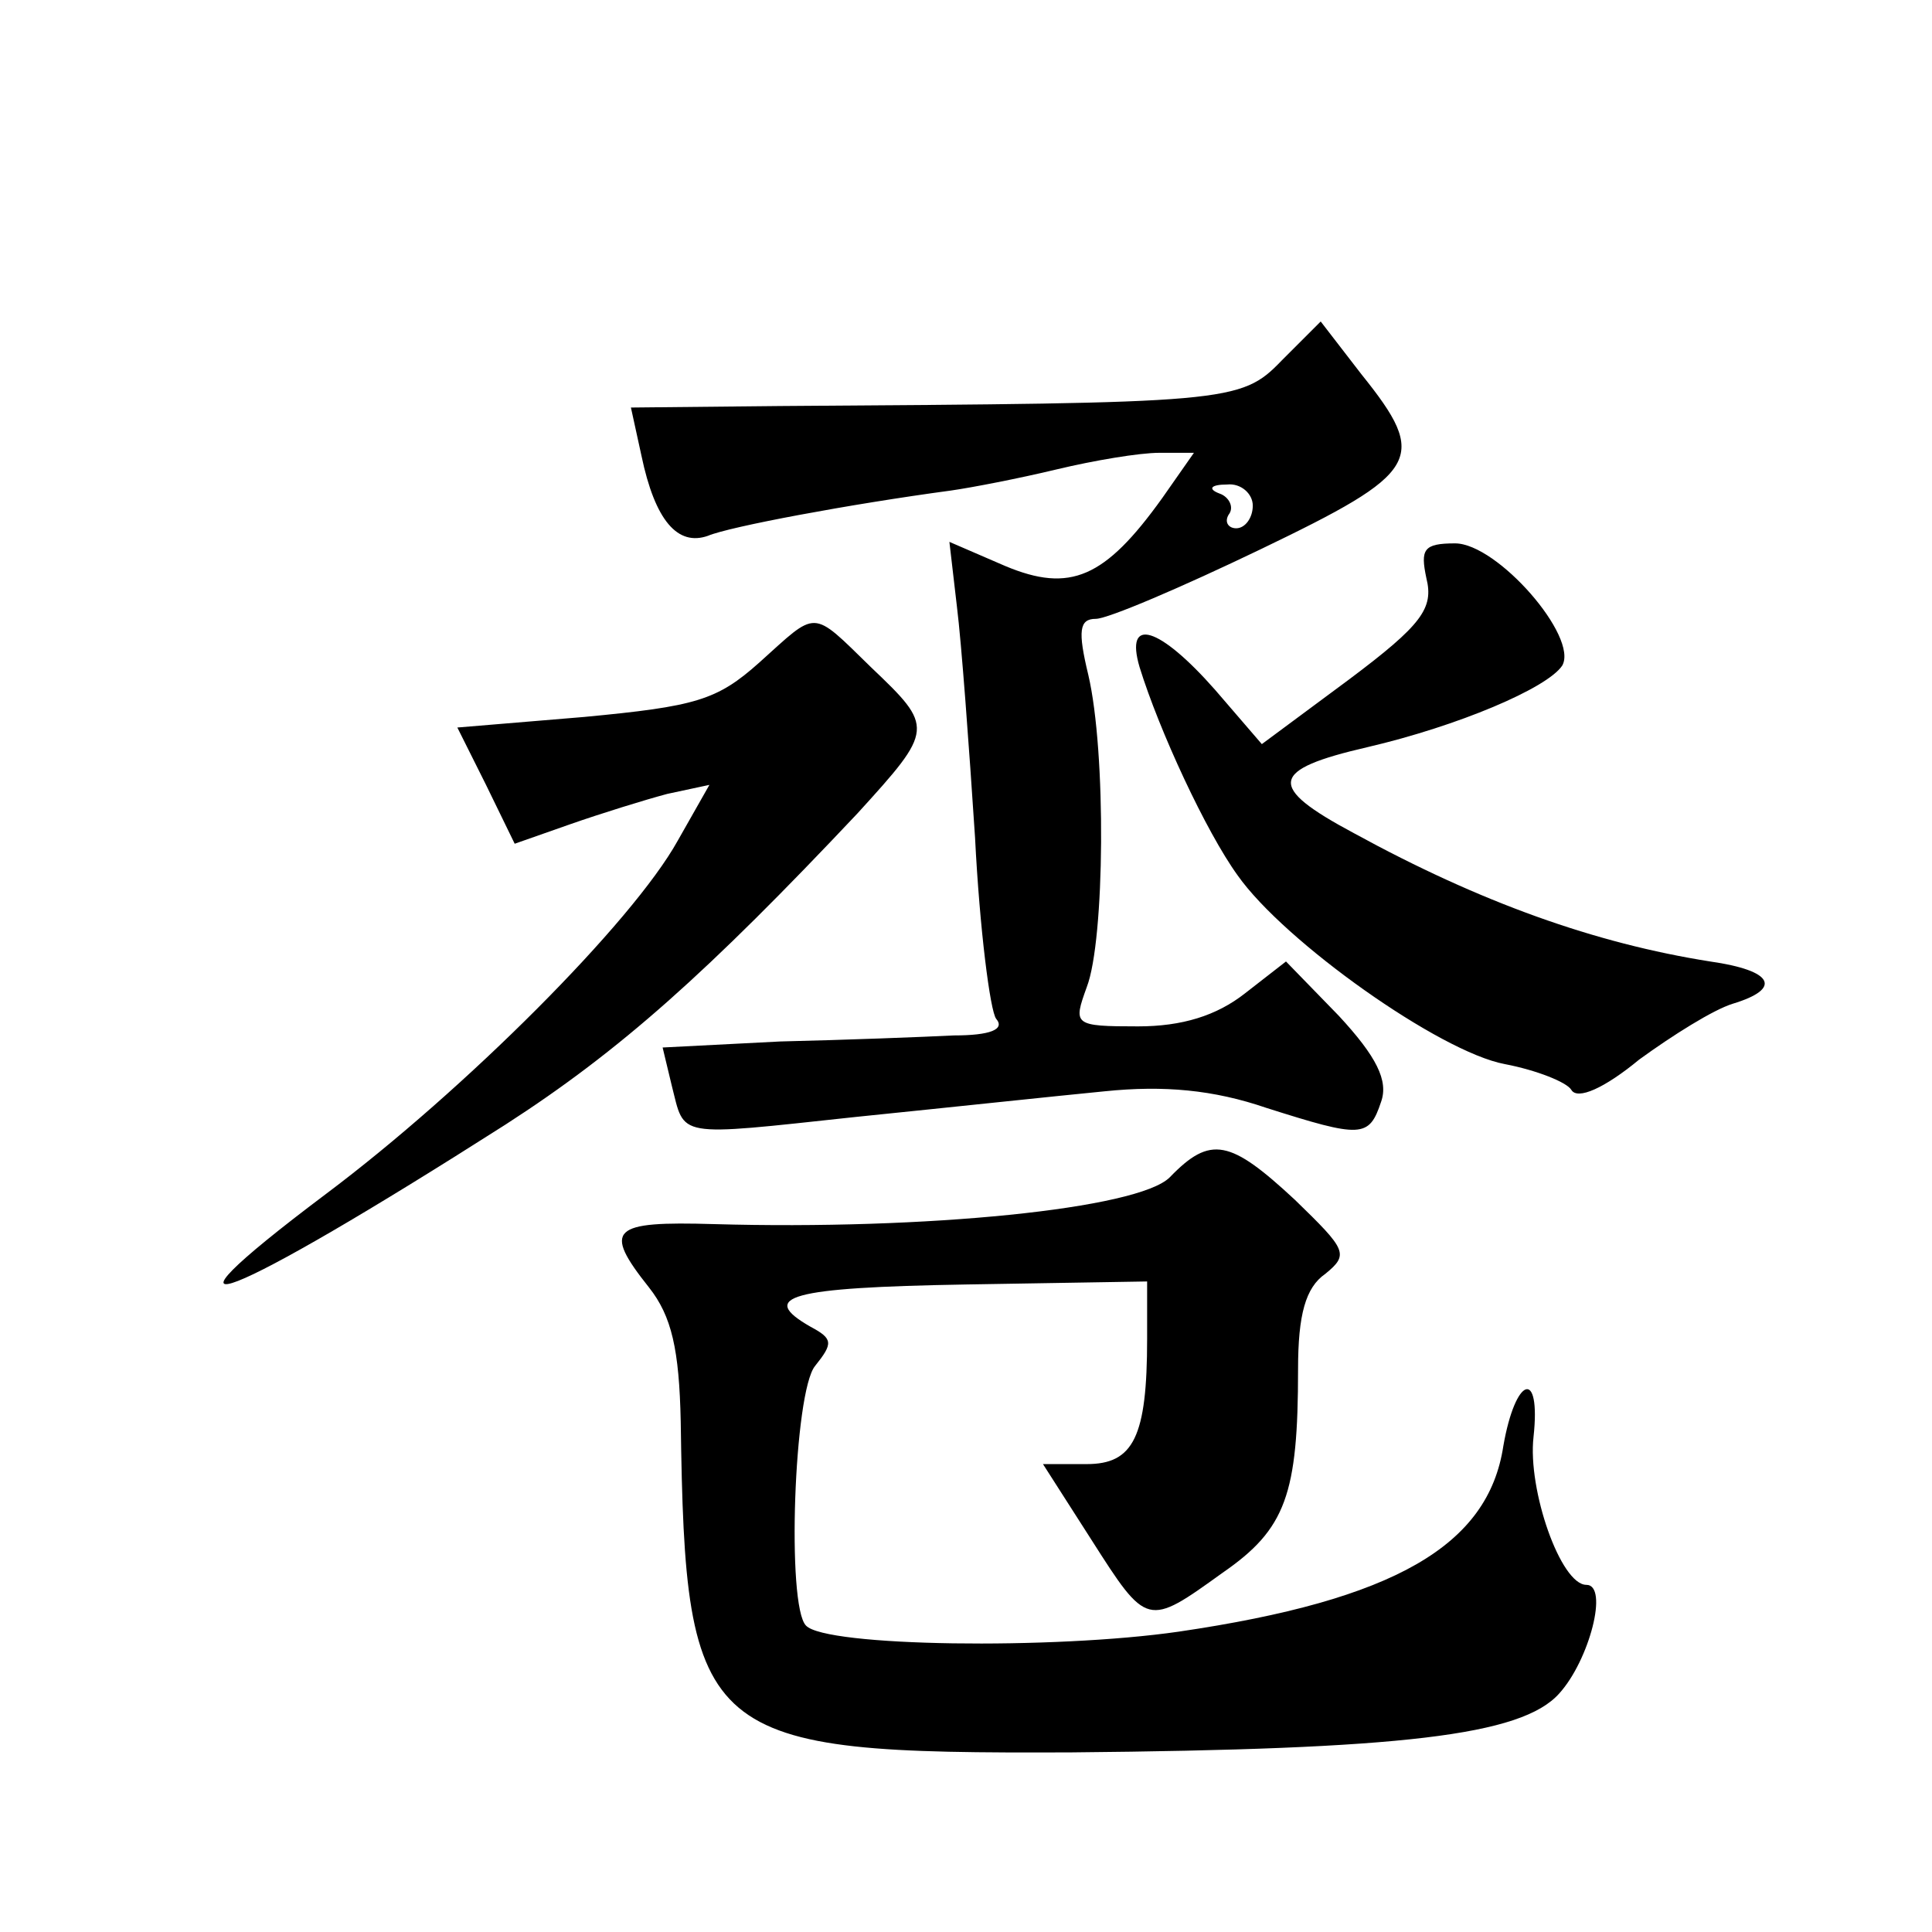
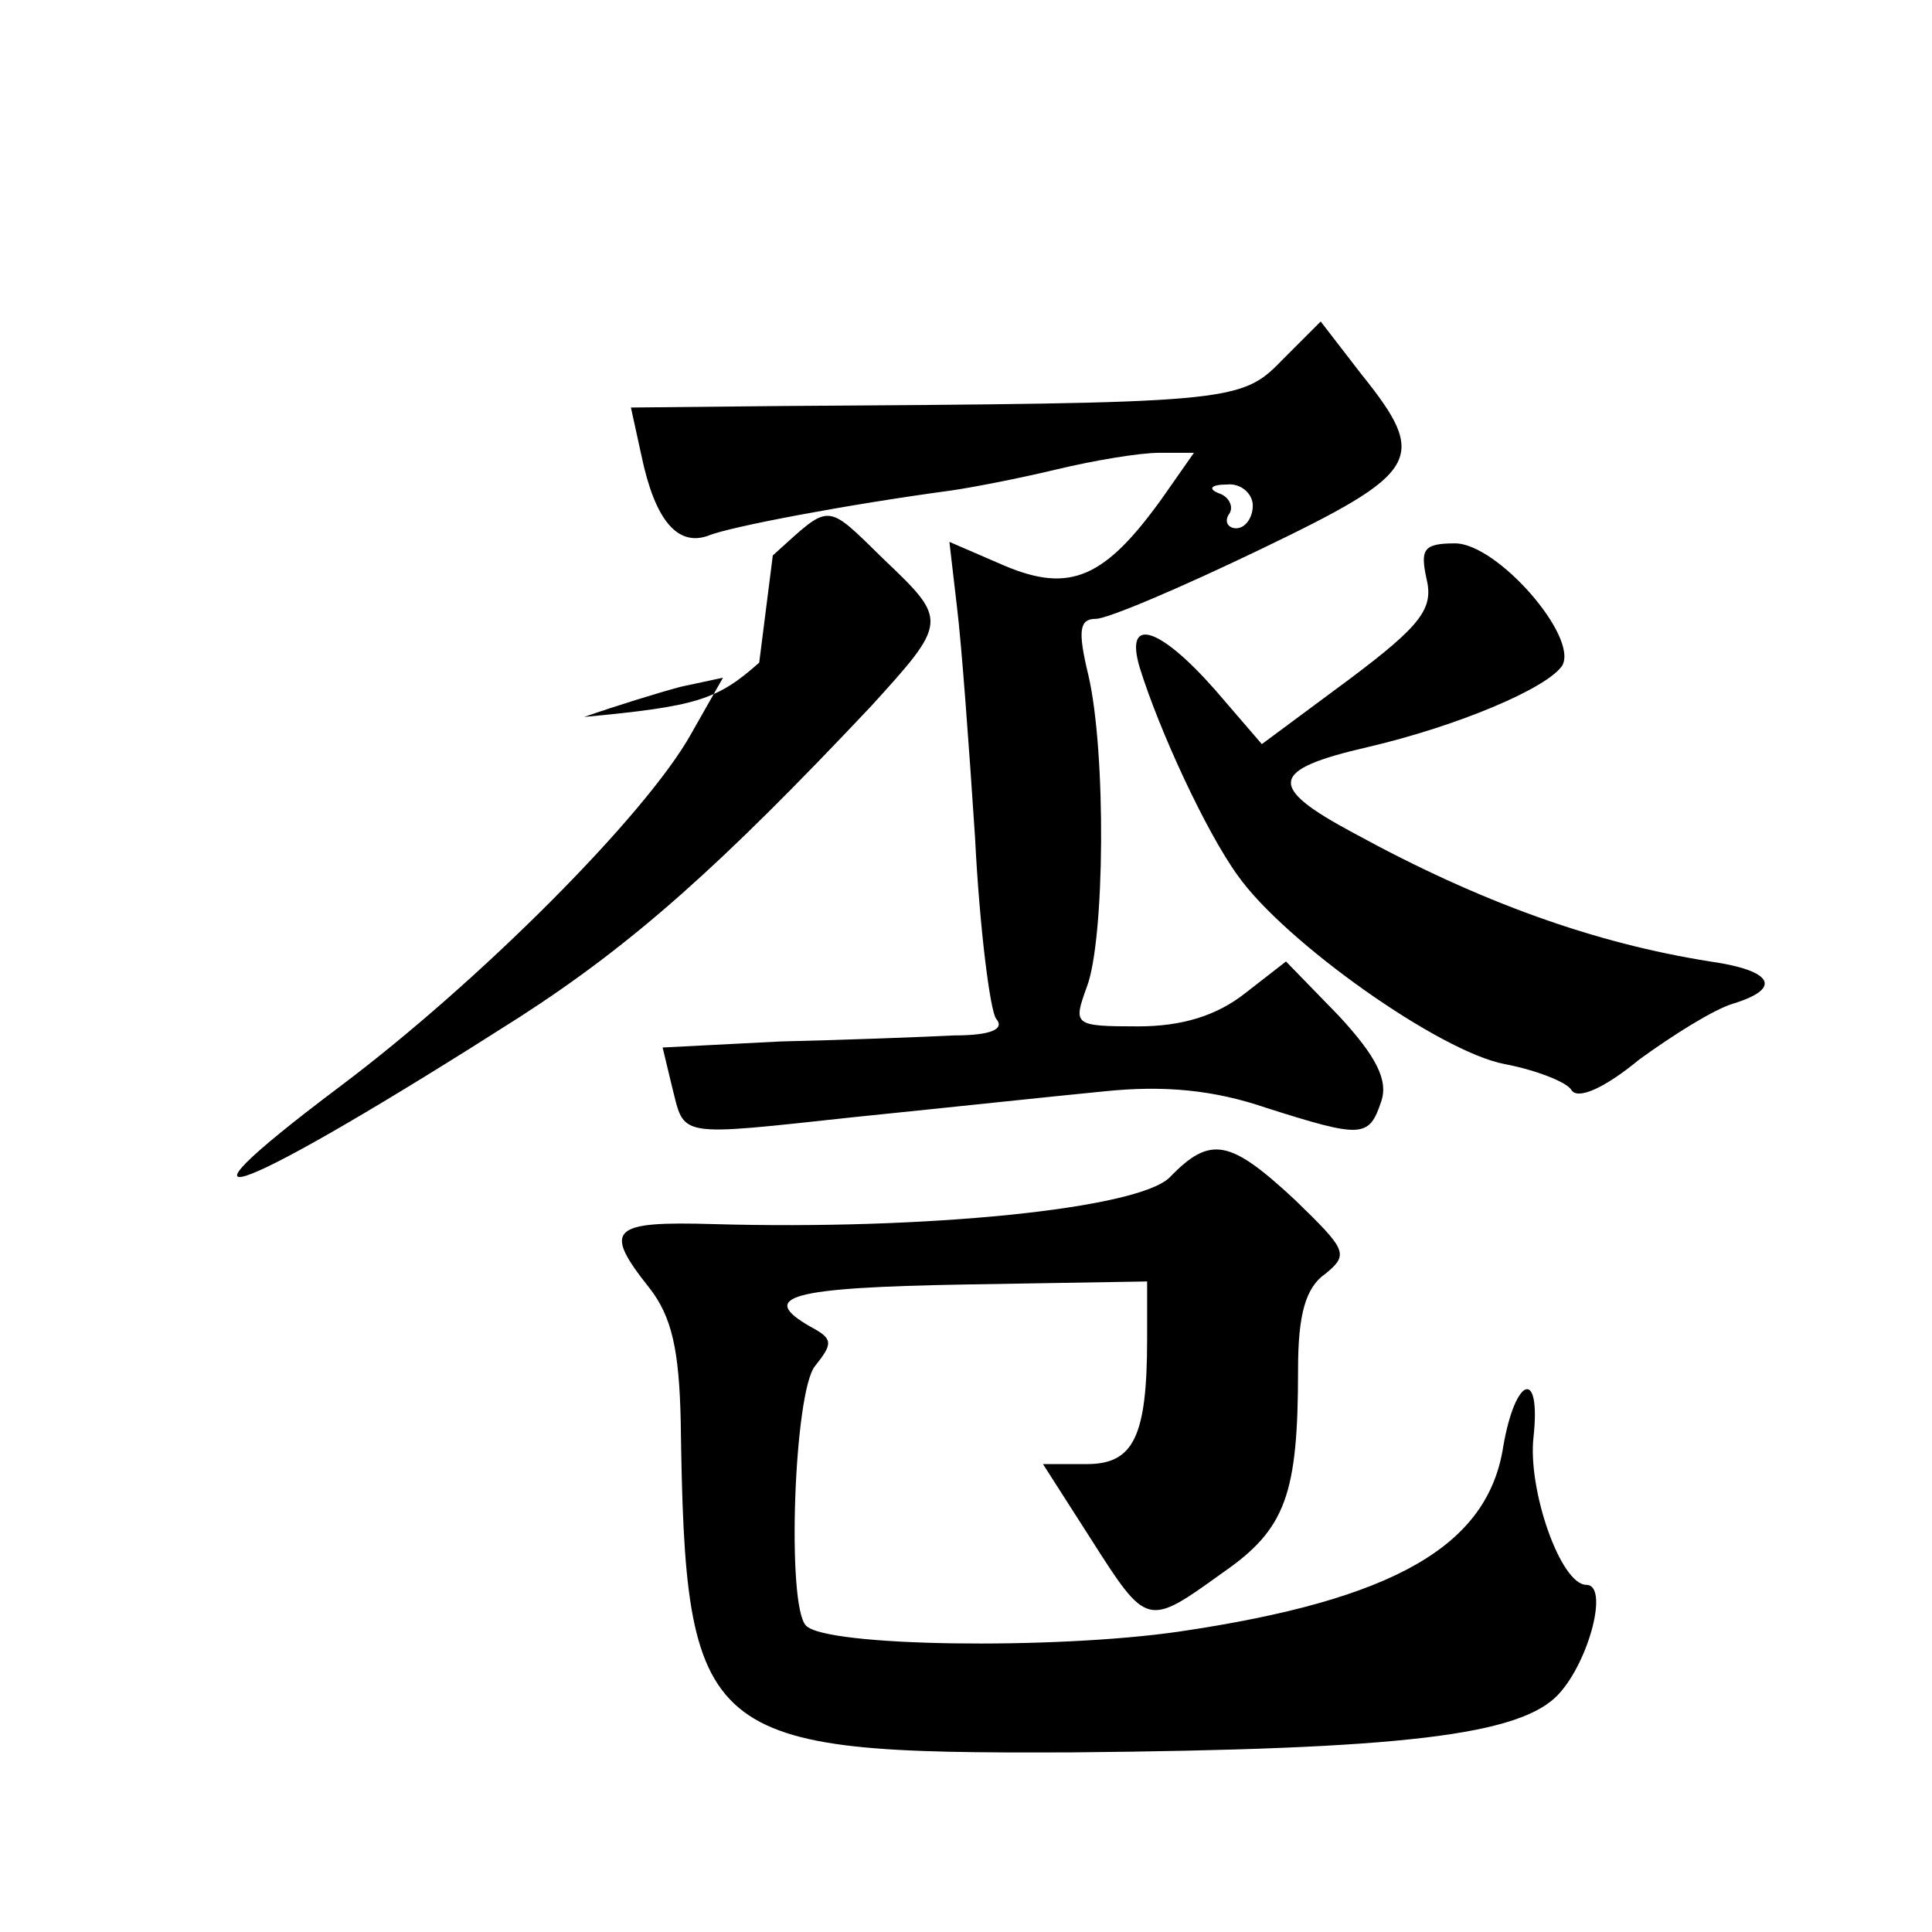
<svg xmlns="http://www.w3.org/2000/svg" version="1.0" width="128pt" height="128pt" viewBox="0 0 128 128" preserveAspectRatio="xMidYMid meet">
  <g transform="translate(0,128) scale(0.1,-0.1)" fill="#0" stroke="none">
-     <path d="M849 1041 c-27 -28 -35 -28 -332 -30 l-99 -1 7 -32 c9 -43 24 -60 44 -53 14 6 94 21 161 30 14 2 45 8 70 14 25 6 55 11 68 11 l23 0 -21 -30 c-38 -53 -61 -63 -104 -45 l-37 16 5 -43 c3 -24 8 -92 12 -153 3 -60 10 -115 14 -120 6 -7 -4 -11 -28 -11 -20 -1 -72 -3 -115 -4 l-78 -4 6 -25 c9 -35 1 -34 122 -21 59 6 134 14 165 17 39 4 72 1 107 -11 63 -20 68 -20 76 4 5 14 -3 30 -28 57 l-35 36 -27 -21 c-19 -15 -42 -22 -71 -22 -43 0 -43 1 -34 26 12 31 13 156 1 207 -7 29 -6 37 5 37 8 0 57 21 109 46 106 51 112 60 67 116 l-27 35 -26 -26z m-19 -96 c0 -8 -5 -15 -11 -15 -5 0 -8 4 -5 9 4 5 0 12 -6 14 -8 3 -6 6 5 6 9 1 17 -6 17 -14z M945 897 c5 -20 -3 -31 -51 -67 l-58 -43 -31 36 c-37 42 -60 49 -50 15 13 -42 44 -109 65 -138 31 -44 134 -117 177 -125 21 -4 41 -12 44 -17 4 -7 22 1 45 20 22 16 49 33 62 37 33 10 27 22 -15 28 -76 12 -152 39 -236 85 -58 31 -56 42 9 57 60 14 119 39 129 54 11 19 -43 81 -71 81 -21 0 -23 -4 -19 -23z M503 841 c-28 -25 -42 -29 -116 -36 l-84 -7 19 -38 19 -39 37 13 c20 7 49 16 64 20 l28 6 -21 -37 c-30 -54 -141 -165 -233 -234 -129 -97 -66 -72 119 46 76 49 134 101 233 206 51 56 51 57 9 97 -40 39 -35 38 -74 3z M775 500 c-21 -21 -162 -35 -302 -31 -68 2 -74 -3 -43 -42 15 -19 20 -41 21 -89 3 -212 13 -220 259 -219 218 2 298 11 323 39 20 22 33 72 18 72 -17 0 -39 63 -35 98 5 46 -12 40 -20 -6 -10 -66 -72 -102 -215 -123 -83 -12 -234 -10 -247 4 -13 13 -8 155 6 172 12 15 12 18 -3 26 -35 20 -14 26 103 28 l120 2 0 -38 c0 -65 -9 -83 -40 -83 l-29 0 32 -50 c37 -58 37 -58 87 -22 42 29 50 52 50 135 0 36 5 54 18 63 16 13 14 16 -20 49 -43 40 -56 43 -83 15z" />
+     <path d="M849 1041 c-27 -28 -35 -28 -332 -30 l-99 -1 7 -32 c9 -43 24 -60 44 -53 14 6 94 21 161 30 14 2 45 8 70 14 25 6 55 11 68 11 l23 0 -21 -30 c-38 -53 -61 -63 -104 -45 l-37 16 5 -43 c3 -24 8 -92 12 -153 3 -60 10 -115 14 -120 6 -7 -4 -11 -28 -11 -20 -1 -72 -3 -115 -4 l-78 -4 6 -25 c9 -35 1 -34 122 -21 59 6 134 14 165 17 39 4 72 1 107 -11 63 -20 68 -20 76 4 5 14 -3 30 -28 57 l-35 36 -27 -21 c-19 -15 -42 -22 -71 -22 -43 0 -43 1 -34 26 12 31 13 156 1 207 -7 29 -6 37 5 37 8 0 57 21 109 46 106 51 112 60 67 116 l-27 35 -26 -26z m-19 -96 c0 -8 -5 -15 -11 -15 -5 0 -8 4 -5 9 4 5 0 12 -6 14 -8 3 -6 6 5 6 9 1 17 -6 17 -14z M945 897 c5 -20 -3 -31 -51 -67 l-58 -43 -31 36 c-37 42 -60 49 -50 15 13 -42 44 -109 65 -138 31 -44 134 -117 177 -125 21 -4 41 -12 44 -17 4 -7 22 1 45 20 22 16 49 33 62 37 33 10 27 22 -15 28 -76 12 -152 39 -236 85 -58 31 -56 42 9 57 60 14 119 39 129 54 11 19 -43 81 -71 81 -21 0 -23 -4 -19 -23z M503 841 c-28 -25 -42 -29 -116 -36 c20 7 49 16 64 20 l28 6 -21 -37 c-30 -54 -141 -165 -233 -234 -129 -97 -66 -72 119 46 76 49 134 101 233 206 51 56 51 57 9 97 -40 39 -35 38 -74 3z M775 500 c-21 -21 -162 -35 -302 -31 -68 2 -74 -3 -43 -42 15 -19 20 -41 21 -89 3 -212 13 -220 259 -219 218 2 298 11 323 39 20 22 33 72 18 72 -17 0 -39 63 -35 98 5 46 -12 40 -20 -6 -10 -66 -72 -102 -215 -123 -83 -12 -234 -10 -247 4 -13 13 -8 155 6 172 12 15 12 18 -3 26 -35 20 -14 26 103 28 l120 2 0 -38 c0 -65 -9 -83 -40 -83 l-29 0 32 -50 c37 -58 37 -58 87 -22 42 29 50 52 50 135 0 36 5 54 18 63 16 13 14 16 -20 49 -43 40 -56 43 -83 15z" />
  </g>
</svg>